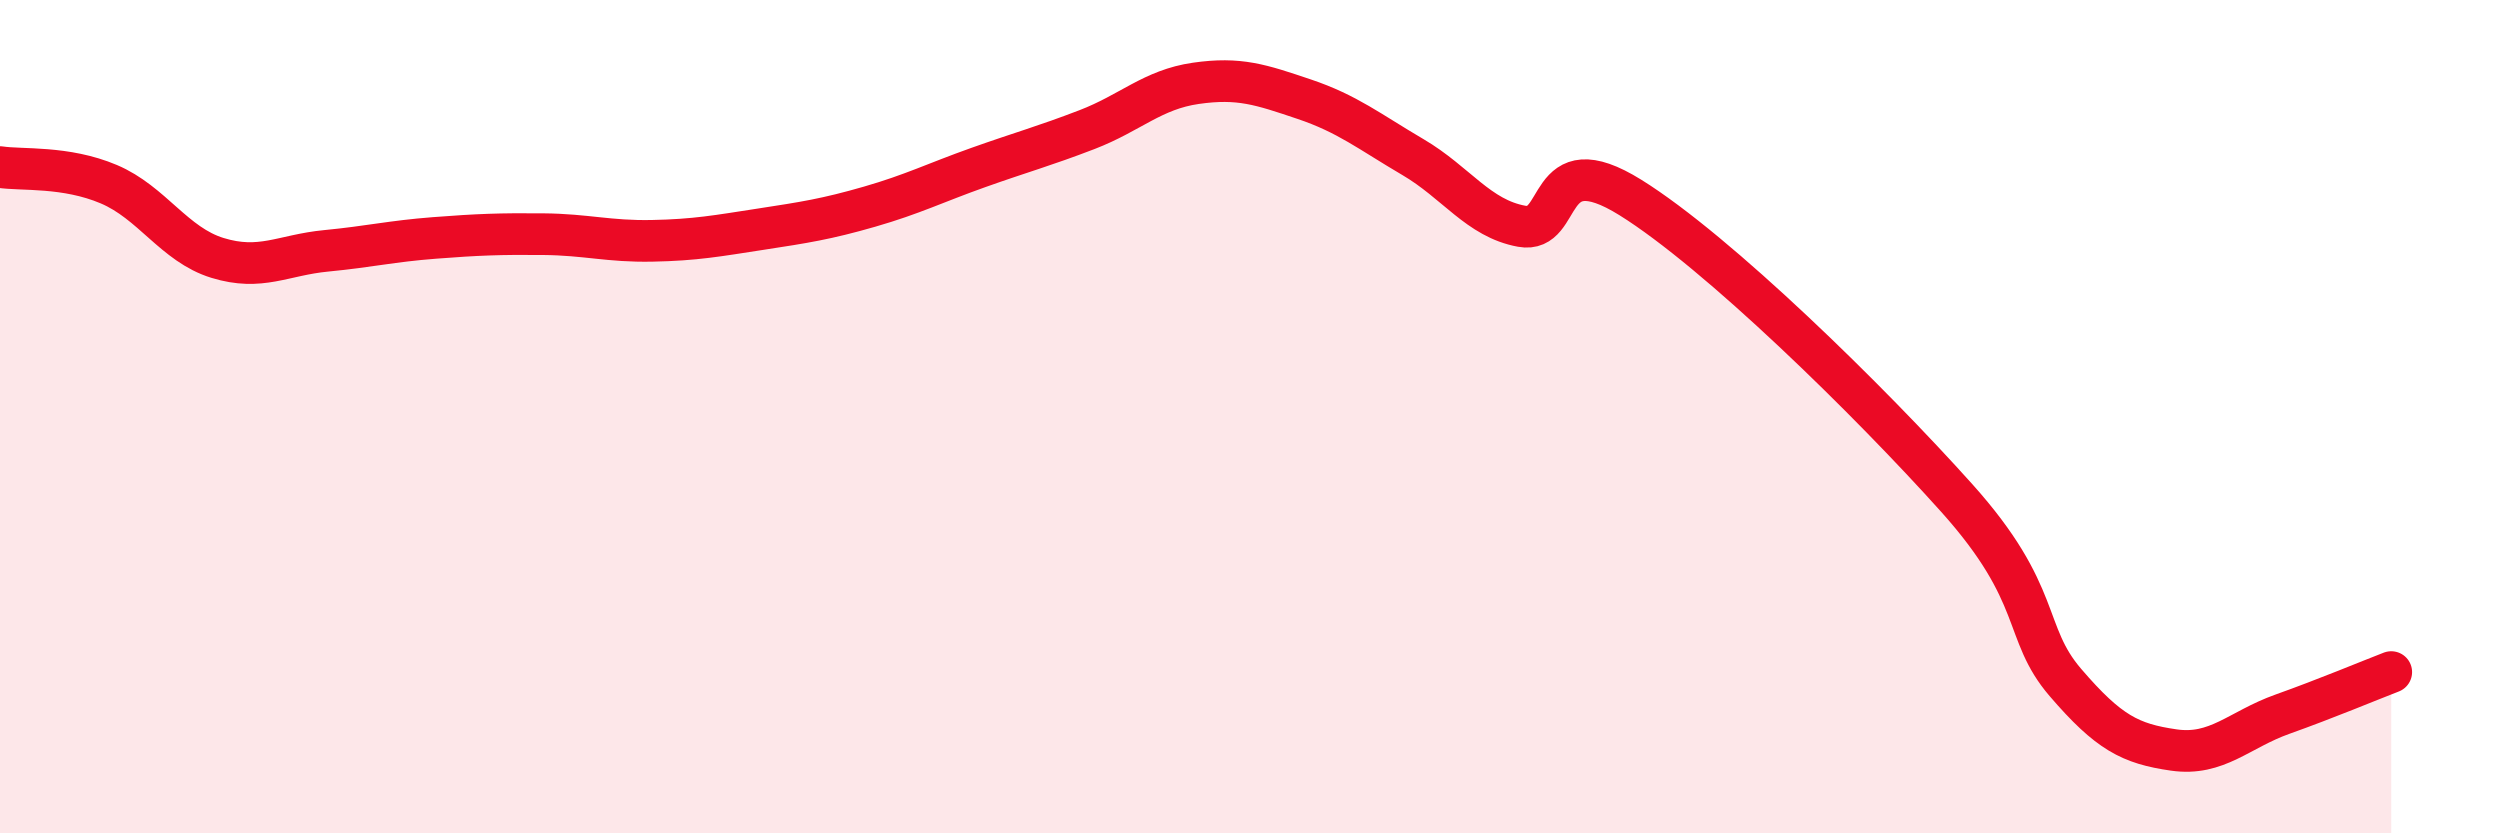
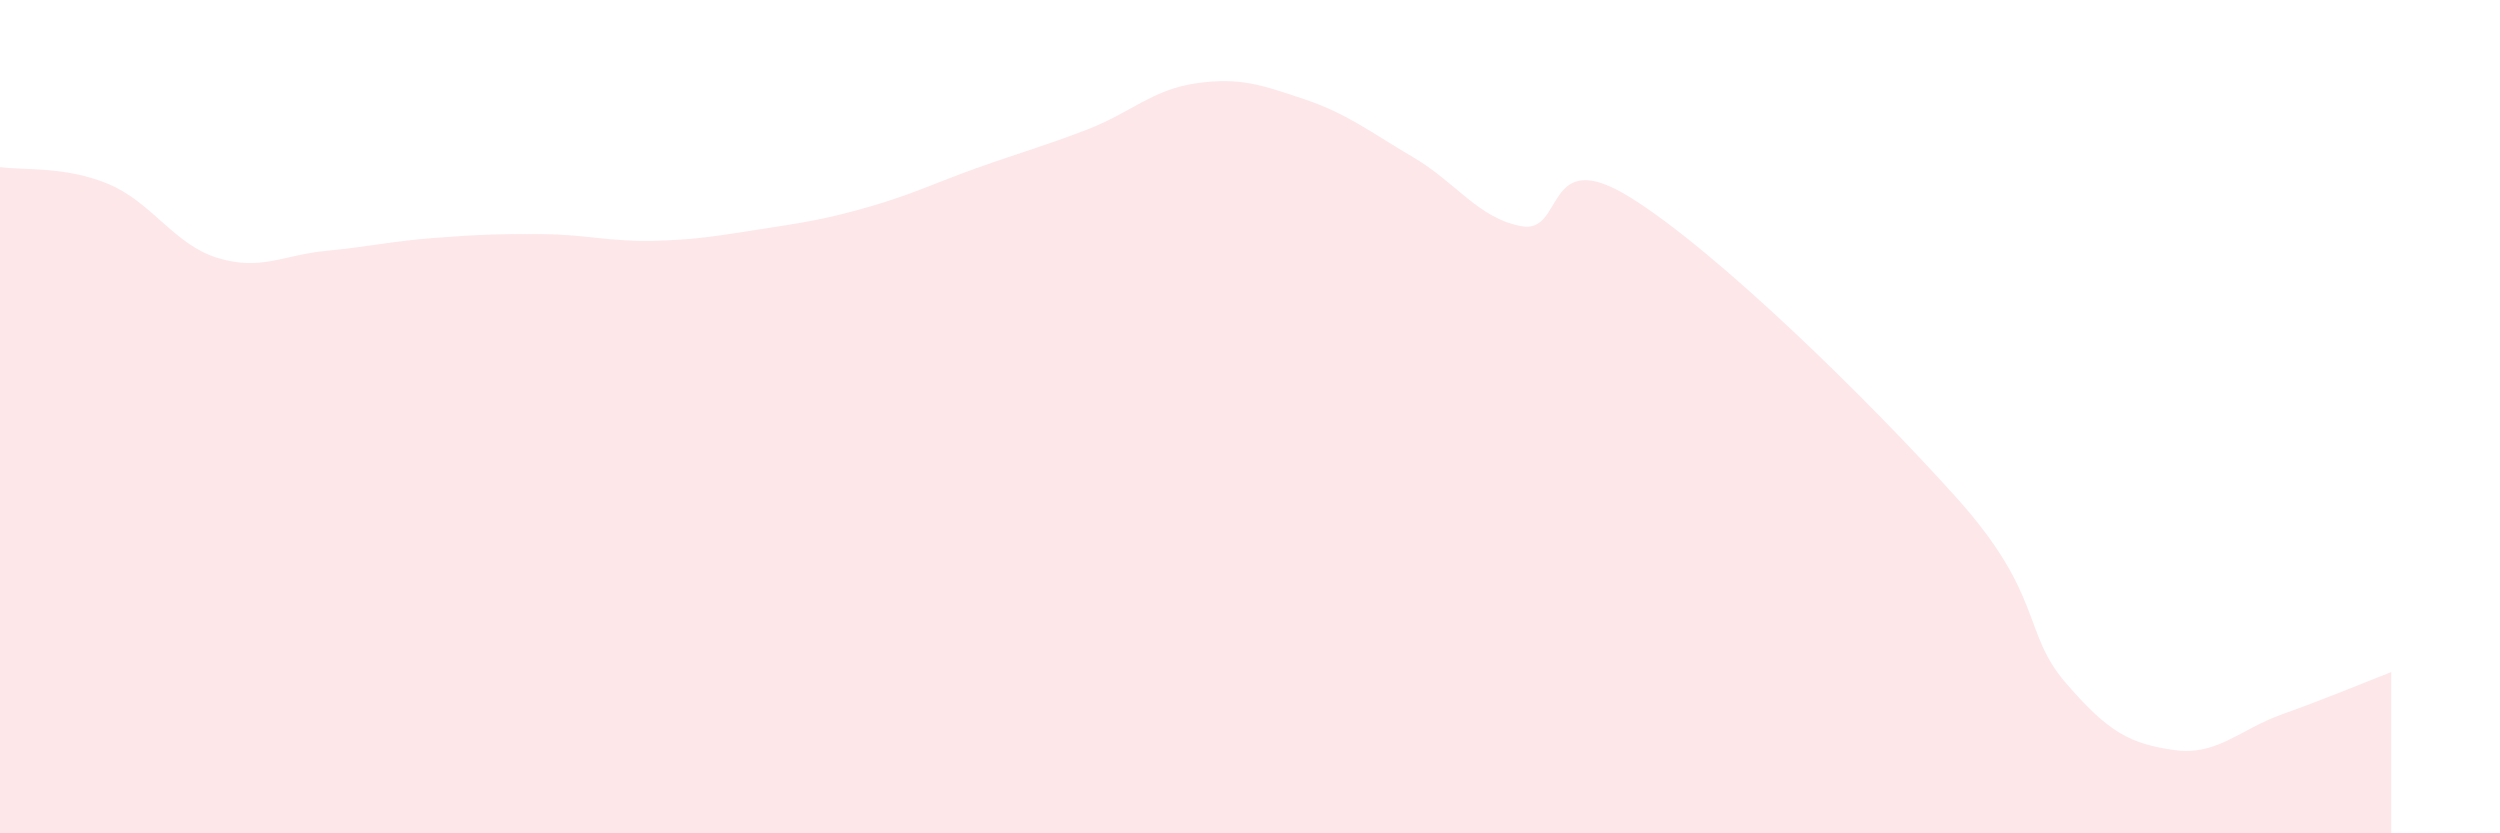
<svg xmlns="http://www.w3.org/2000/svg" width="60" height="20" viewBox="0 0 60 20">
  <path d="M 0,4.01 C 0.52,4.09 1.57,3.98 2.61,4.42 C 3.65,4.86 4.18,5.87 5.22,6.19 C 6.26,6.51 6.79,6.12 7.83,6.02 C 8.87,5.92 9.39,5.79 10.43,5.71 C 11.47,5.63 12,5.61 13.04,5.62 C 14.08,5.63 14.61,5.8 15.65,5.78 C 16.69,5.76 17.22,5.66 18.26,5.5 C 19.3,5.34 19.83,5.26 20.87,4.96 C 21.91,4.66 22.44,4.39 23.48,4.02 C 24.52,3.65 25.05,3.51 26.09,3.11 C 27.13,2.71 27.66,2.15 28.7,2 C 29.74,1.85 30.26,2.03 31.3,2.38 C 32.34,2.73 32.87,3.16 33.91,3.77 C 34.95,4.38 35.48,5.24 36.52,5.43 C 37.56,5.62 37.04,3.44 39.13,4.74 C 41.22,6.04 44.87,9.62 46.96,11.95 C 49.05,14.28 48.53,15.17 49.57,16.38 C 50.61,17.59 51.13,17.85 52.17,18 C 53.21,18.15 53.74,17.51 54.78,17.14 C 55.82,16.77 56.87,16.33 57.39,16.13L57.39 20L0 20Z" fill="#EB0A25" opacity="0.1" stroke-linecap="round" stroke-linejoin="round" />
-   <path d="M 0,4.01 C 0.52,4.09 1.57,3.98 2.61,4.42 C 3.65,4.86 4.18,5.87 5.22,6.19 C 6.26,6.51 6.79,6.12 7.83,6.02 C 8.87,5.92 9.39,5.79 10.43,5.71 C 11.47,5.63 12,5.61 13.04,5.62 C 14.08,5.63 14.61,5.8 15.65,5.78 C 16.69,5.76 17.22,5.66 18.26,5.5 C 19.3,5.34 19.83,5.26 20.87,4.96 C 21.91,4.66 22.44,4.39 23.48,4.02 C 24.52,3.65 25.05,3.51 26.09,3.11 C 27.13,2.71 27.66,2.15 28.7,2 C 29.74,1.85 30.26,2.03 31.3,2.38 C 32.34,2.73 32.87,3.16 33.91,3.77 C 34.95,4.38 35.48,5.24 36.52,5.43 C 37.56,5.62 37.04,3.44 39.13,4.74 C 41.22,6.04 44.87,9.62 46.96,11.95 C 49.05,14.28 48.53,15.17 49.57,16.38 C 50.61,17.59 51.13,17.85 52.17,18 C 53.21,18.15 53.74,17.51 54.78,17.14 C 55.82,16.77 56.87,16.33 57.39,16.13" stroke="#EB0A25" stroke-width="1" fill="none" stroke-linecap="round" stroke-linejoin="round" />
</svg>